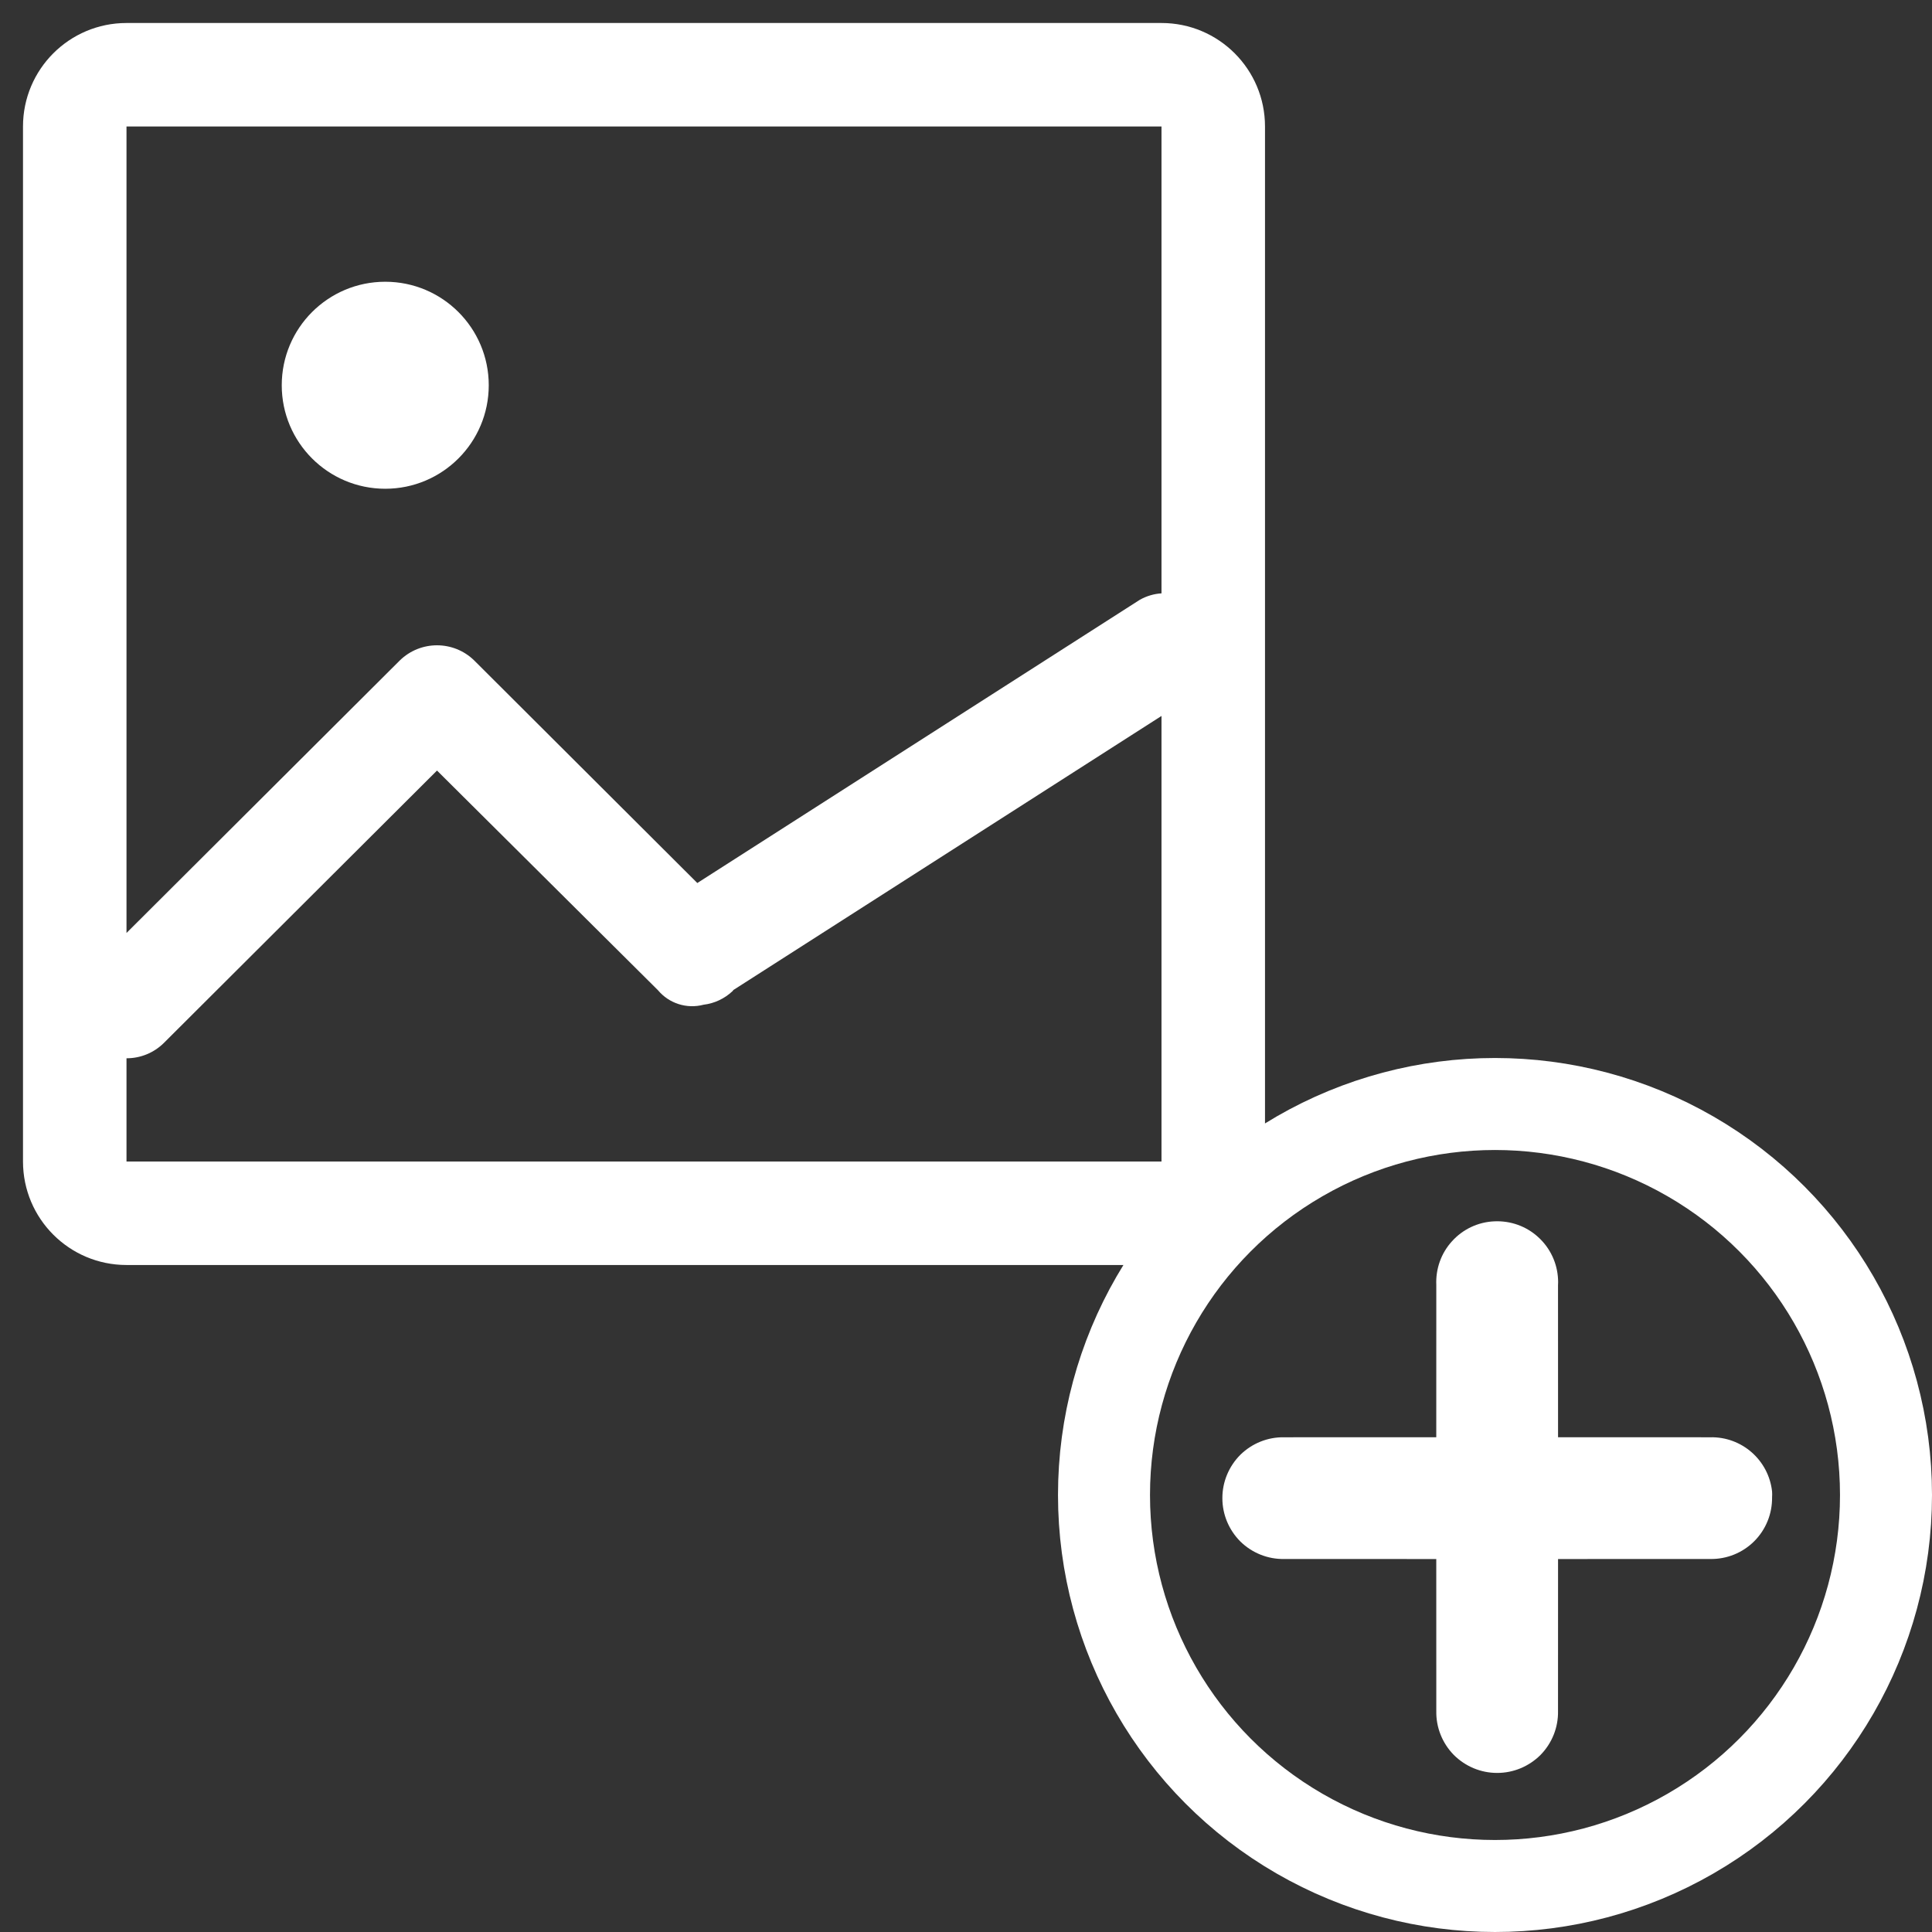
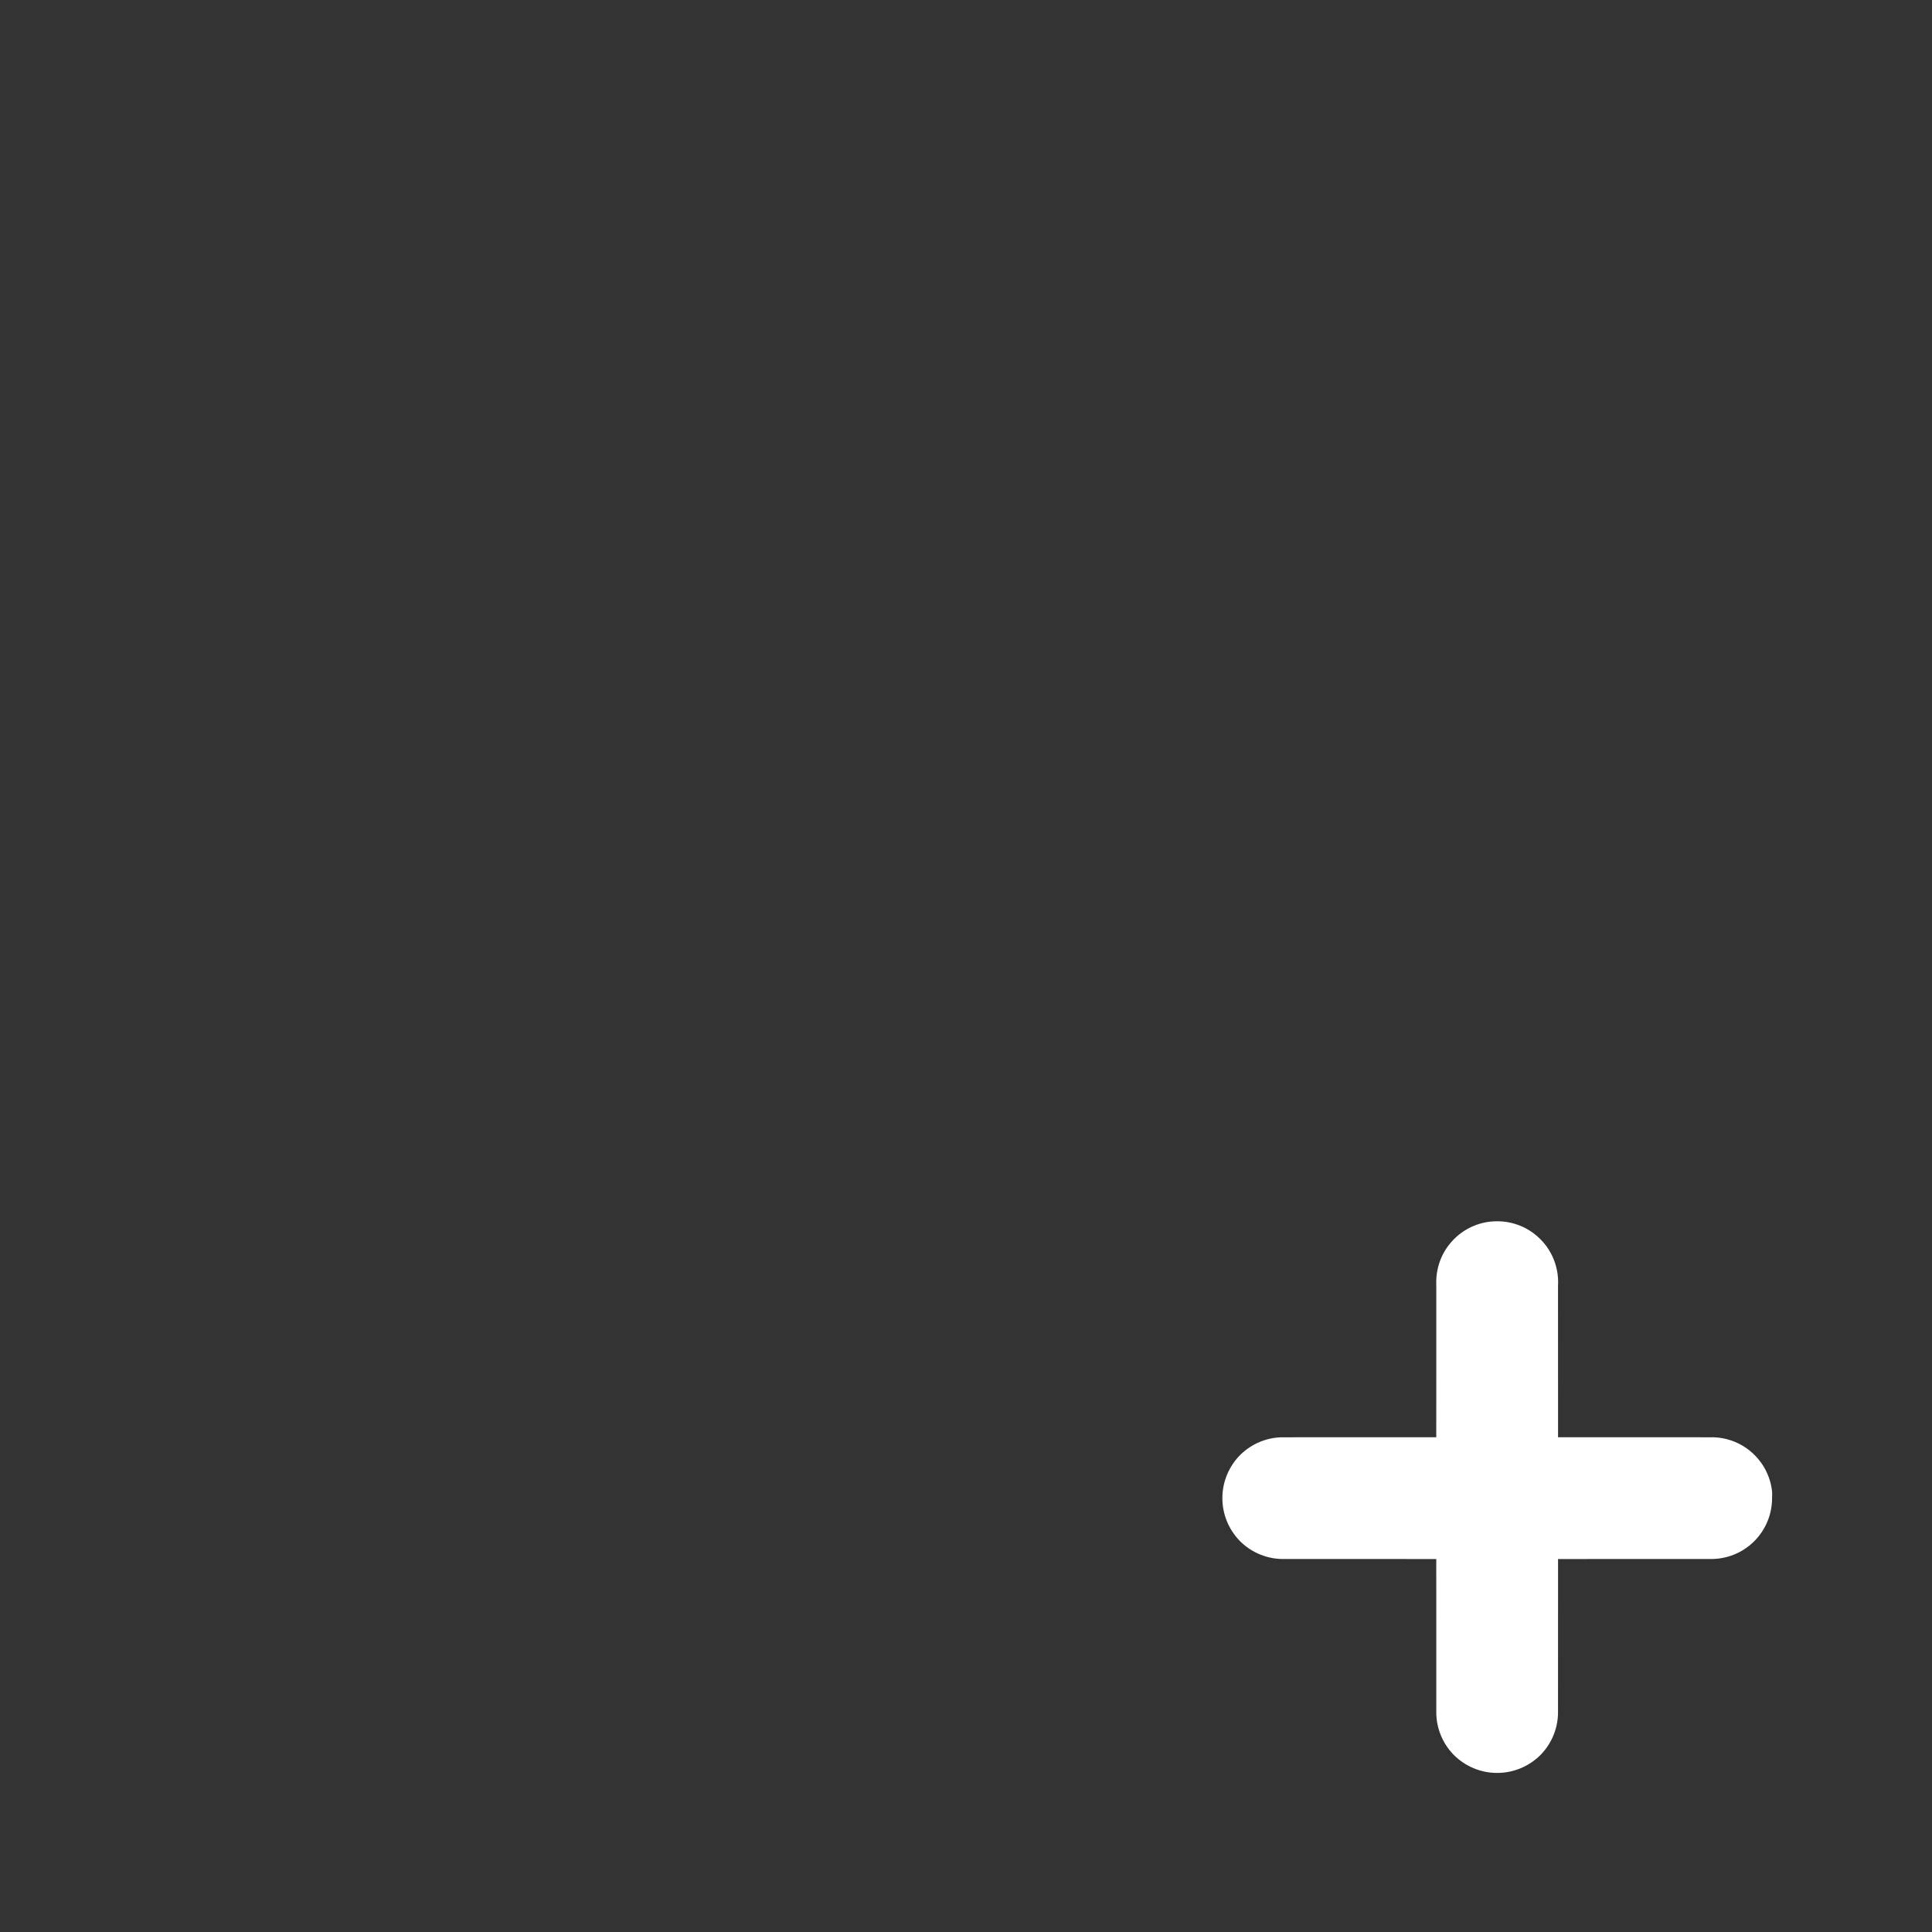
<svg xmlns="http://www.w3.org/2000/svg" width="42px" height="42px" viewBox="0 0 42 42" version="1.1">
  <rect x="0" y="0" width="42" height="42" fill="#333333" stroke="none" />
  <title>1AC3AB72-817C-4ACA-B799-BFD670DD0FB1</title>
  <desc>Created with sketchtool.</desc>
  <defs />
  <g id="Desktop-1152" stroke="none" stroke-width="1" fill="none" fill-rule="evenodd">
    <g id="Add-Review" transform="translate(-70, -640)">
      <g id="Group-3" transform="translate(30, 600)">
        <g id="Group-5" transform="translate(39, 39)">
          <g id="Group-4" transform="translate(25, 25)">
            <path d="M12.686,4.234 C12.15,3.804 11.375,3.855 10.902,4.351 L8.562,6.69 L6.222,4.351 C6.195,4.32 6.166,4.29 6.135,4.263 C5.875,4.025 5.531,3.901 5.18,3.919 C4.829,3.934 4.5,4.091 4.263,4.351 C4.025,4.61 3.901,4.954 3.919,5.305 C3.934,5.656 4.091,5.985 4.351,6.222 L6.69,8.562 L4.351,10.902 C4.096,11.148 3.952,11.487 3.948,11.841 C3.948,12.196 4.087,12.536 4.338,12.786 C4.588,13.037 4.928,13.176 5.283,13.176 C5.637,13.172 5.976,13.028 6.222,12.773 L8.562,10.434 L10.902,12.773 C11.148,13.028 11.487,13.172 11.841,13.176 C12.196,13.176 12.536,13.037 12.786,12.786 C13.037,12.536 13.176,12.196 13.176,11.841 C13.172,11.487 13.028,11.148 12.773,10.902 L10.434,8.562 L12.773,6.222 C13.031,5.972 13.176,5.63 13.176,5.272 C13.176,4.914 13.031,4.572 12.773,4.321 C12.746,4.29 12.717,4.261 12.686,4.234 L12.686,4.234 Z" id="Path" fill="#ffffff" transform="translate(8.547, 8.547) rotate(-315) translate(-8.547, -8.547) " />
-             <circle id="Oval" stroke="#ffffff" stroke-width="2" cx="8.5" cy="8.5" r="8.5" />
          </g>
          <g id="icon-/-photos-/-blue">
            <g id="Group-3" stroke-width="1">
              <rect id="Rectangle-5" x="0" y="0" width="30" height="30" />
            </g>
-             <path d="M26.25,28.5 L3.75,28.5 C2.507,28.5 1.5,27.493 1.5,26.25 L1.5,3.75 C1.5,2.507 2.507,1.5 3.75,1.5 L26.25,1.5 C27.493,1.5 28.5,2.507 28.5,3.75 L28.5,26.25 C28.5,27.493 27.493,28.5 26.25,28.5 L26.25,28.5 Z M26.25,3.75 L3.75,3.75 L3.75,21.282 L9.69,15.359 C10.14,14.918 10.86,14.918 11.31,15.359 L16.159,20.196 L25.777,14.04 C25.922,13.958 26.084,13.909 26.25,13.899 L26.25,3.75 L26.25,3.75 Z M26.25,16.564 L16.946,22.52 C16.935,22.527 16.935,22.539 16.924,22.547 L16.924,22.547 C16.751,22.71 16.53,22.814 16.294,22.842 C15.931,22.938 15.545,22.815 15.304,22.527 L10.5,17.751 L4.56,23.675 C4.344,23.888 4.053,24.007 3.75,24.006 L3.75,26.25 L26.25,26.25 L26.25,16.564 L26.25,16.564 Z M9.375,11.625 C8.132,11.625 7.125,10.618 7.125,9.375 C7.125,8.132 8.132,7.125 9.375,7.125 C10.618,7.125 11.625,8.132 11.625,9.375 C11.625,10.618 10.618,11.625 9.375,11.625 L9.375,11.625 Z" id="picture" fill="#ffffff" />
          </g>
        </g>
      </g>
    </g>
  </g>
</svg>